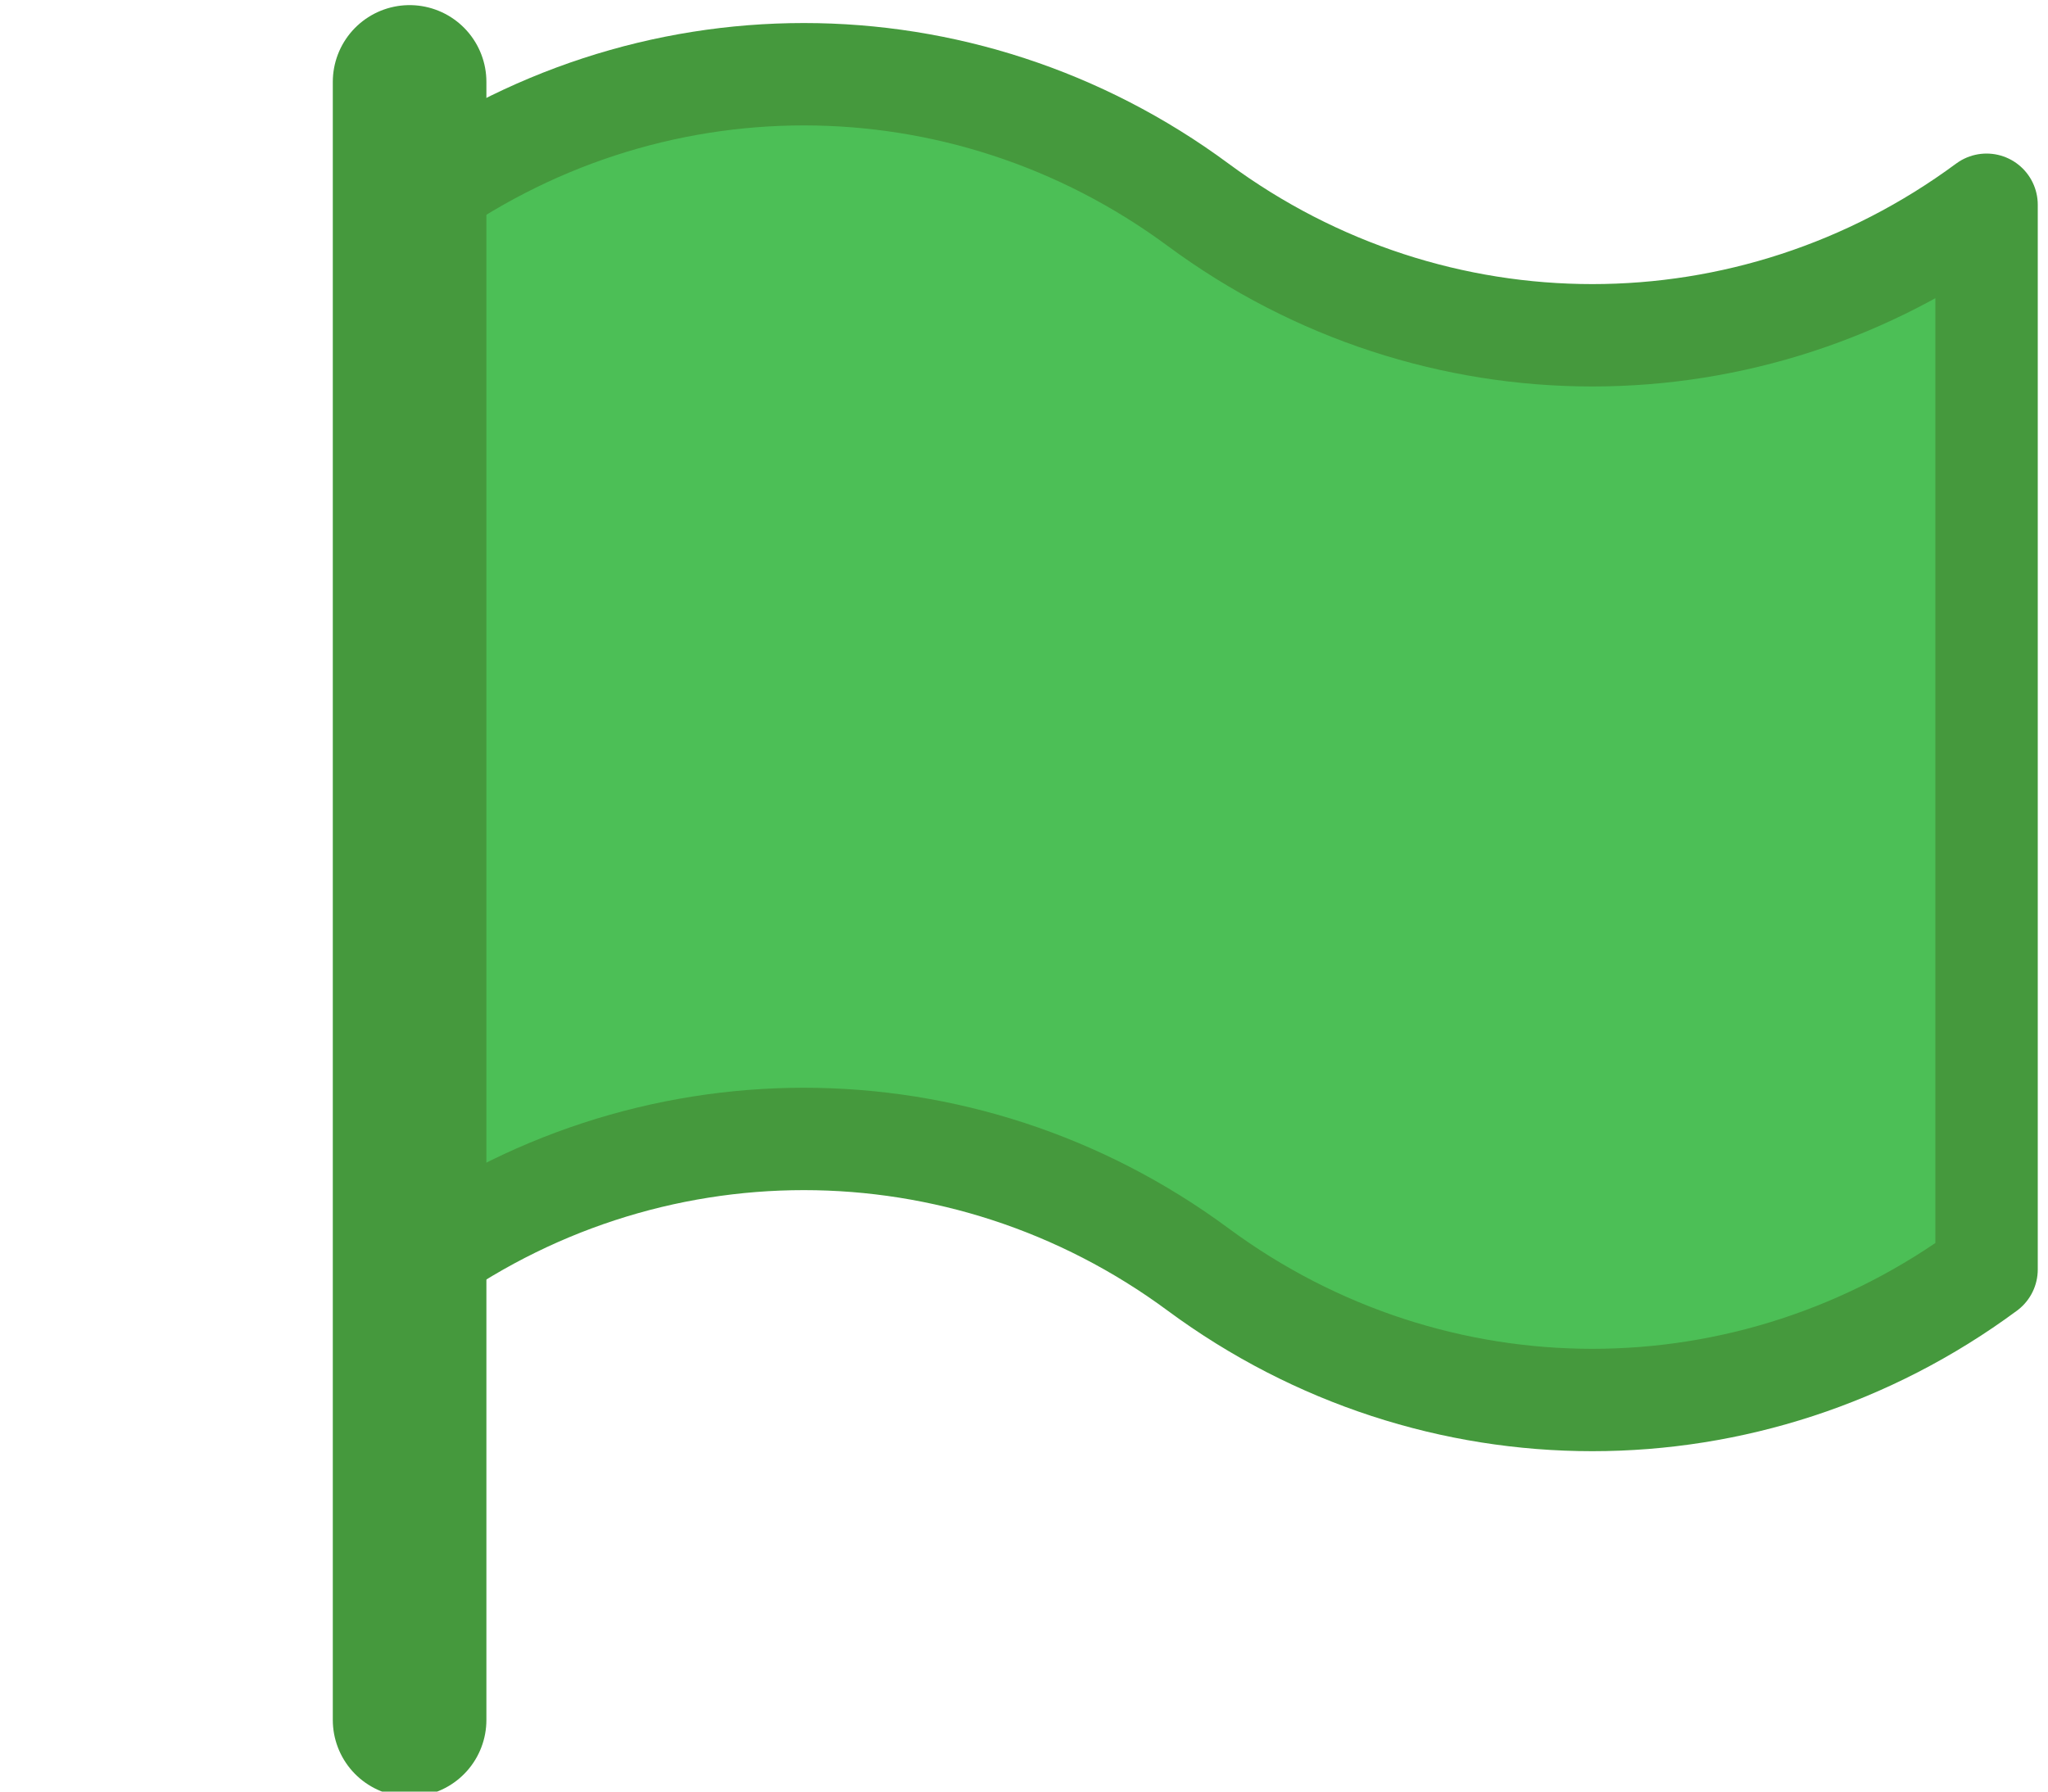
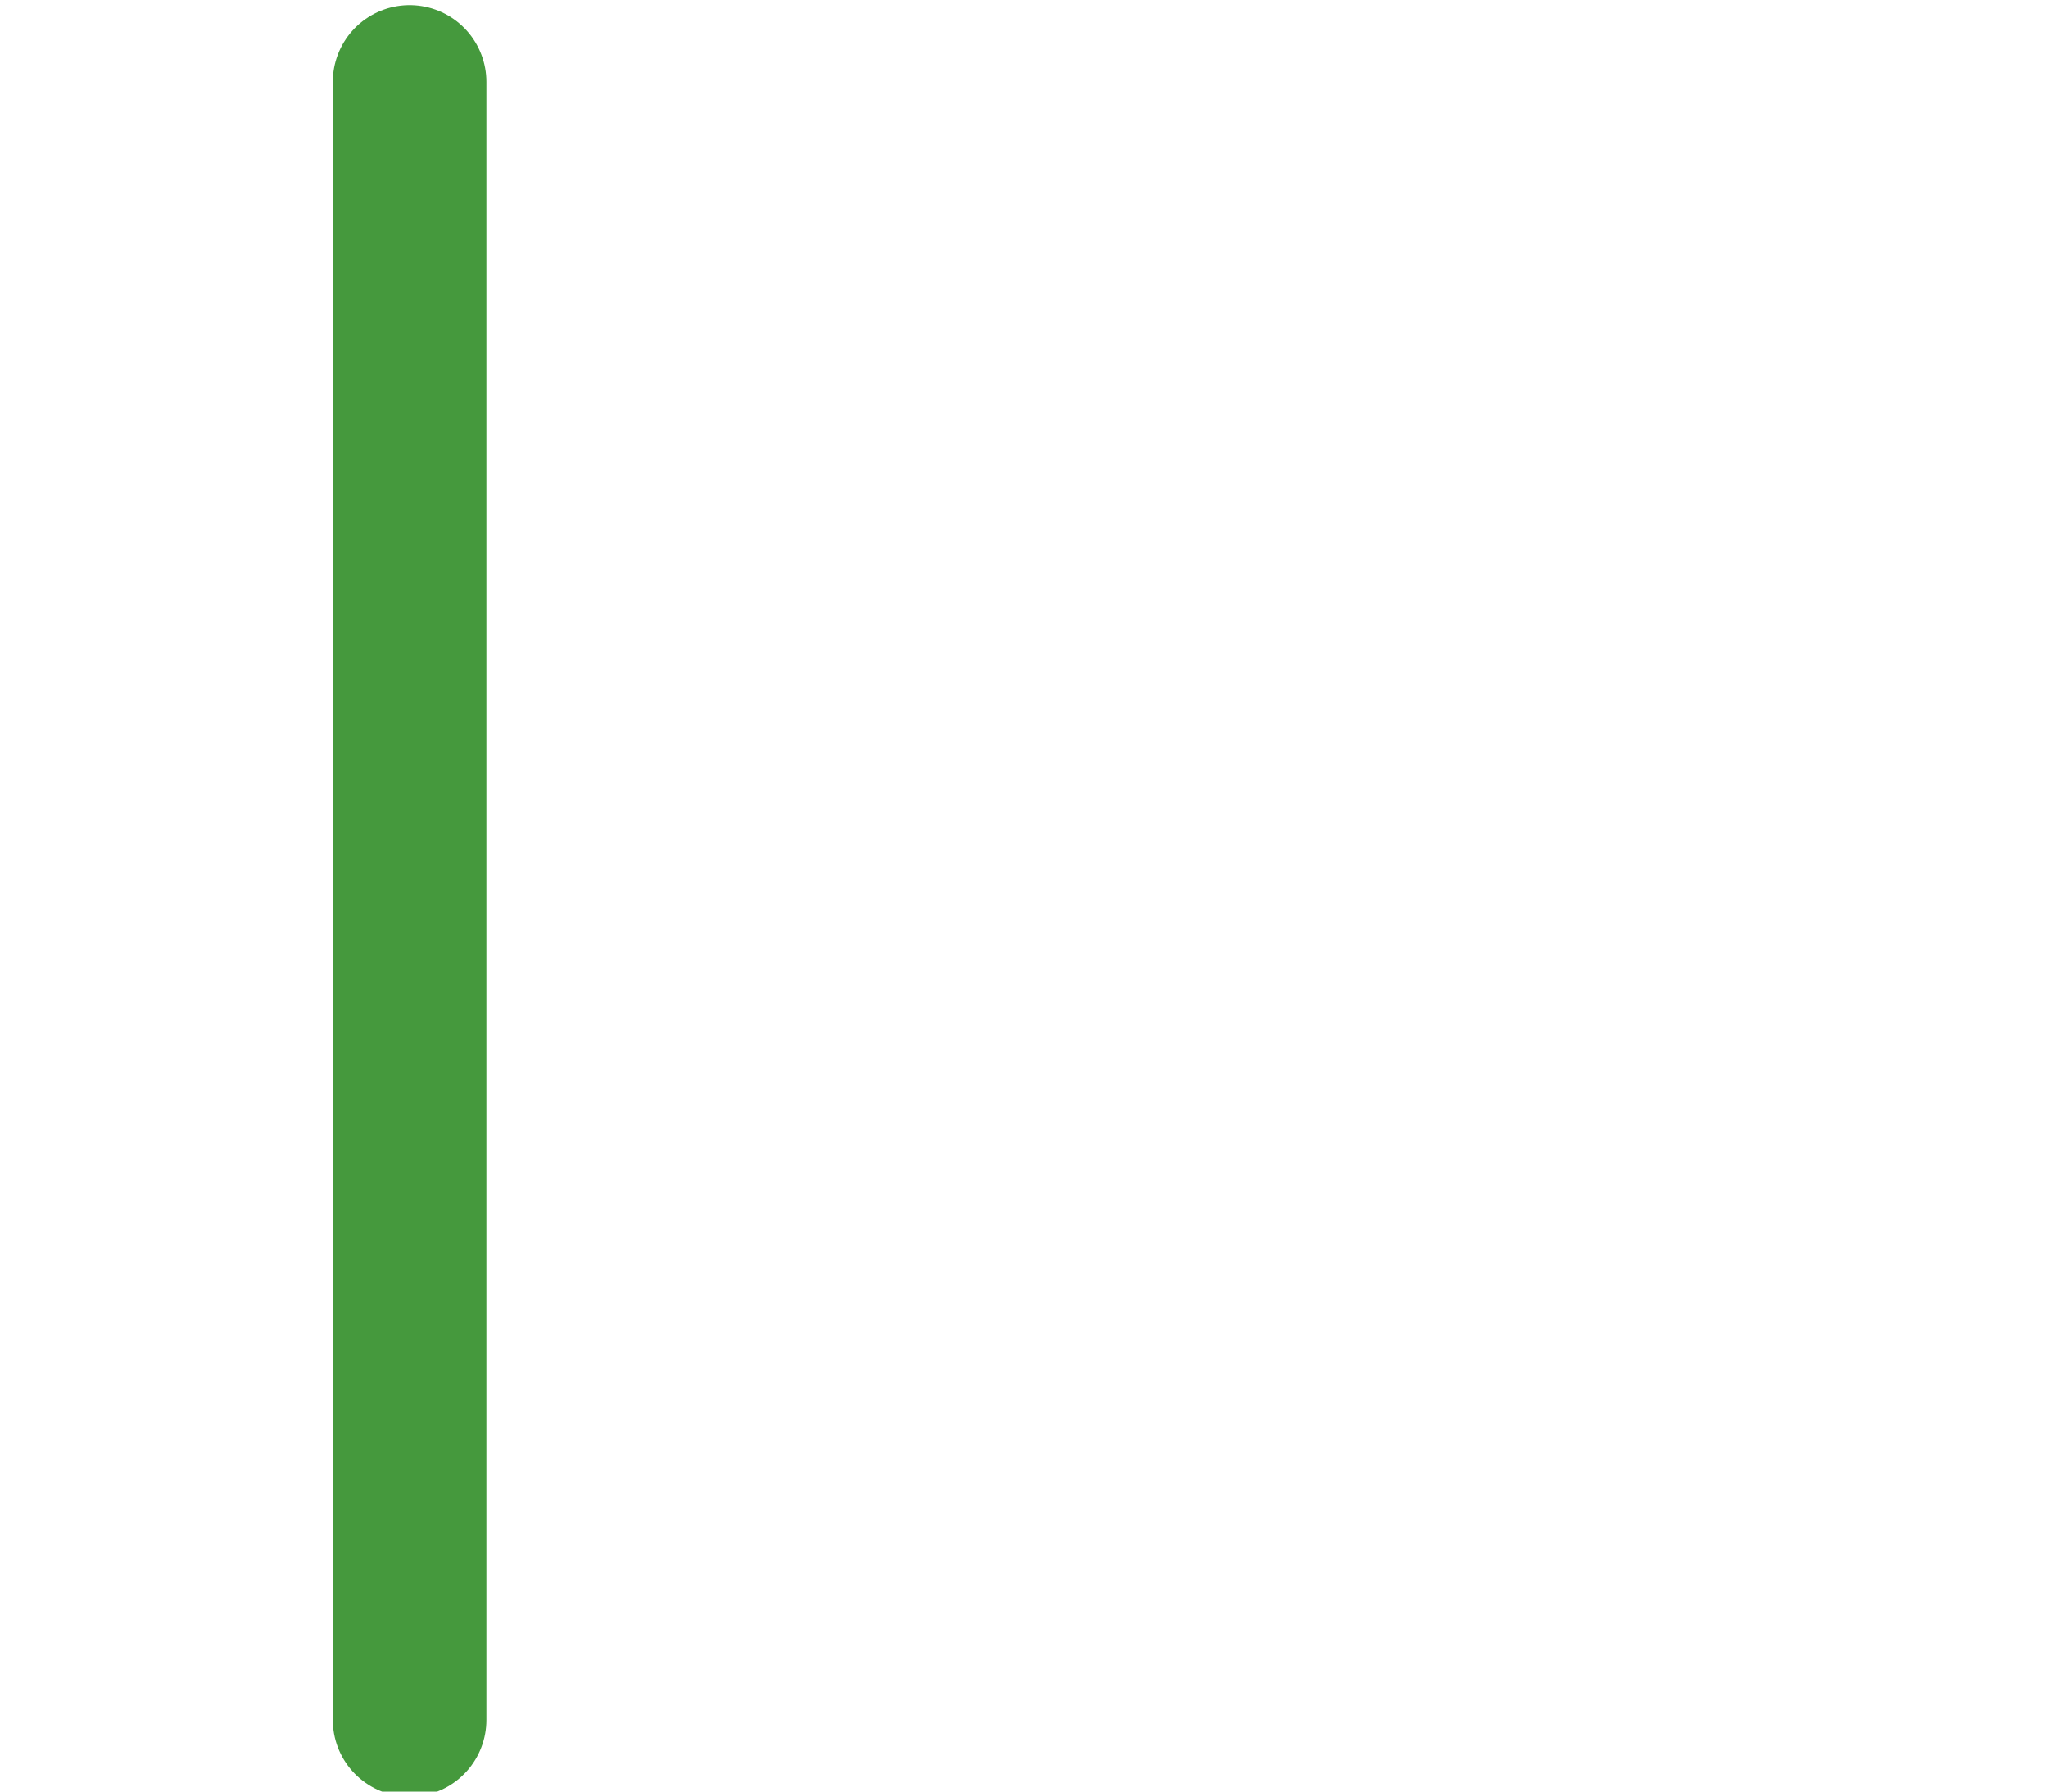
<svg xmlns="http://www.w3.org/2000/svg" version="1.1" id="Layer_1" x="0px" y="0px" viewBox="0 0 20 17.5" style="enable-background:new 0 0 20 17.5;" xml:space="preserve">
  <style type="text/css">
	.st0{fill:#4CBF56;stroke:#45993D;stroke-linecap:round;stroke-linejoin:round;}
	.st1{fill:none;stroke:#45993D;stroke-width:1.5;stroke-linecap:round;stroke-linejoin:round;}
</style>
-   <path class="st0" d="M4,2c2.3-1.7,5.4-1.7,7.7,0l0,0c2.3,1.7,5.4,1.7,7.7,0v10.4c-2.3,1.7-5.4,1.7-7.7,0l0,0c-2.3-1.7-5.4-1.7-7.7,0  " />
  <line class="st1" x1="4" y1="16.8" x2="4" y2="0.8" />
</svg>